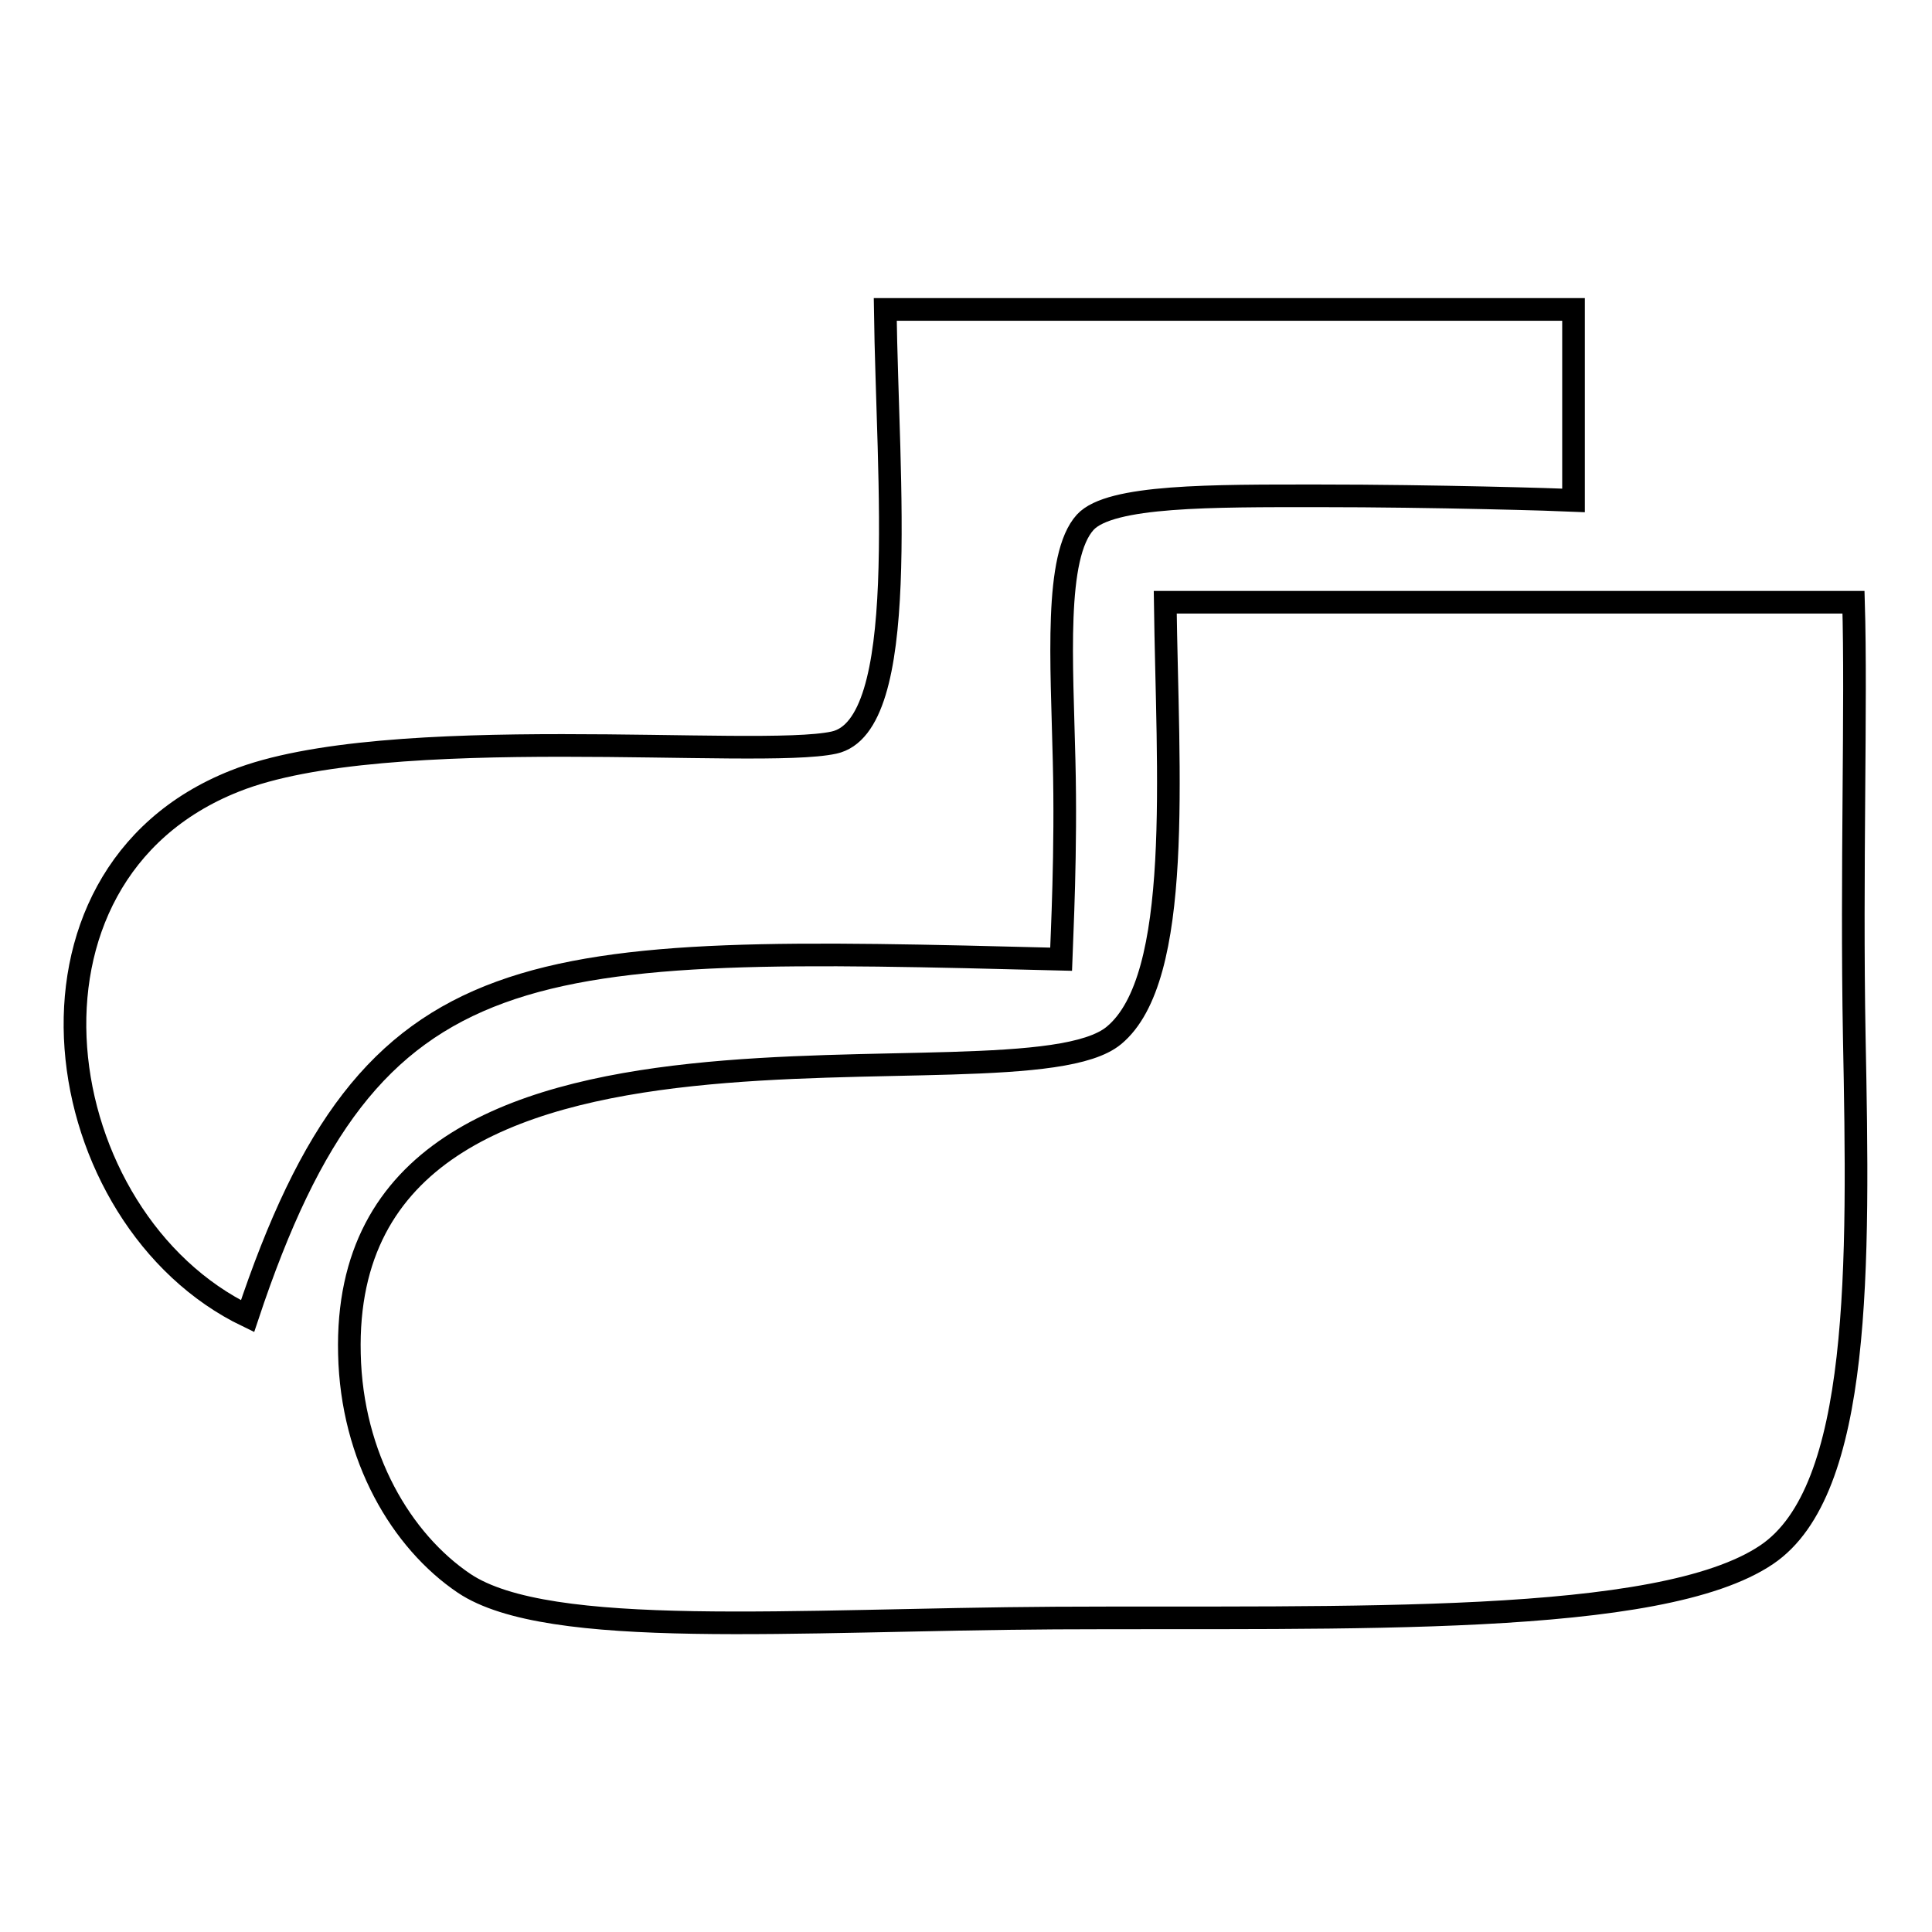
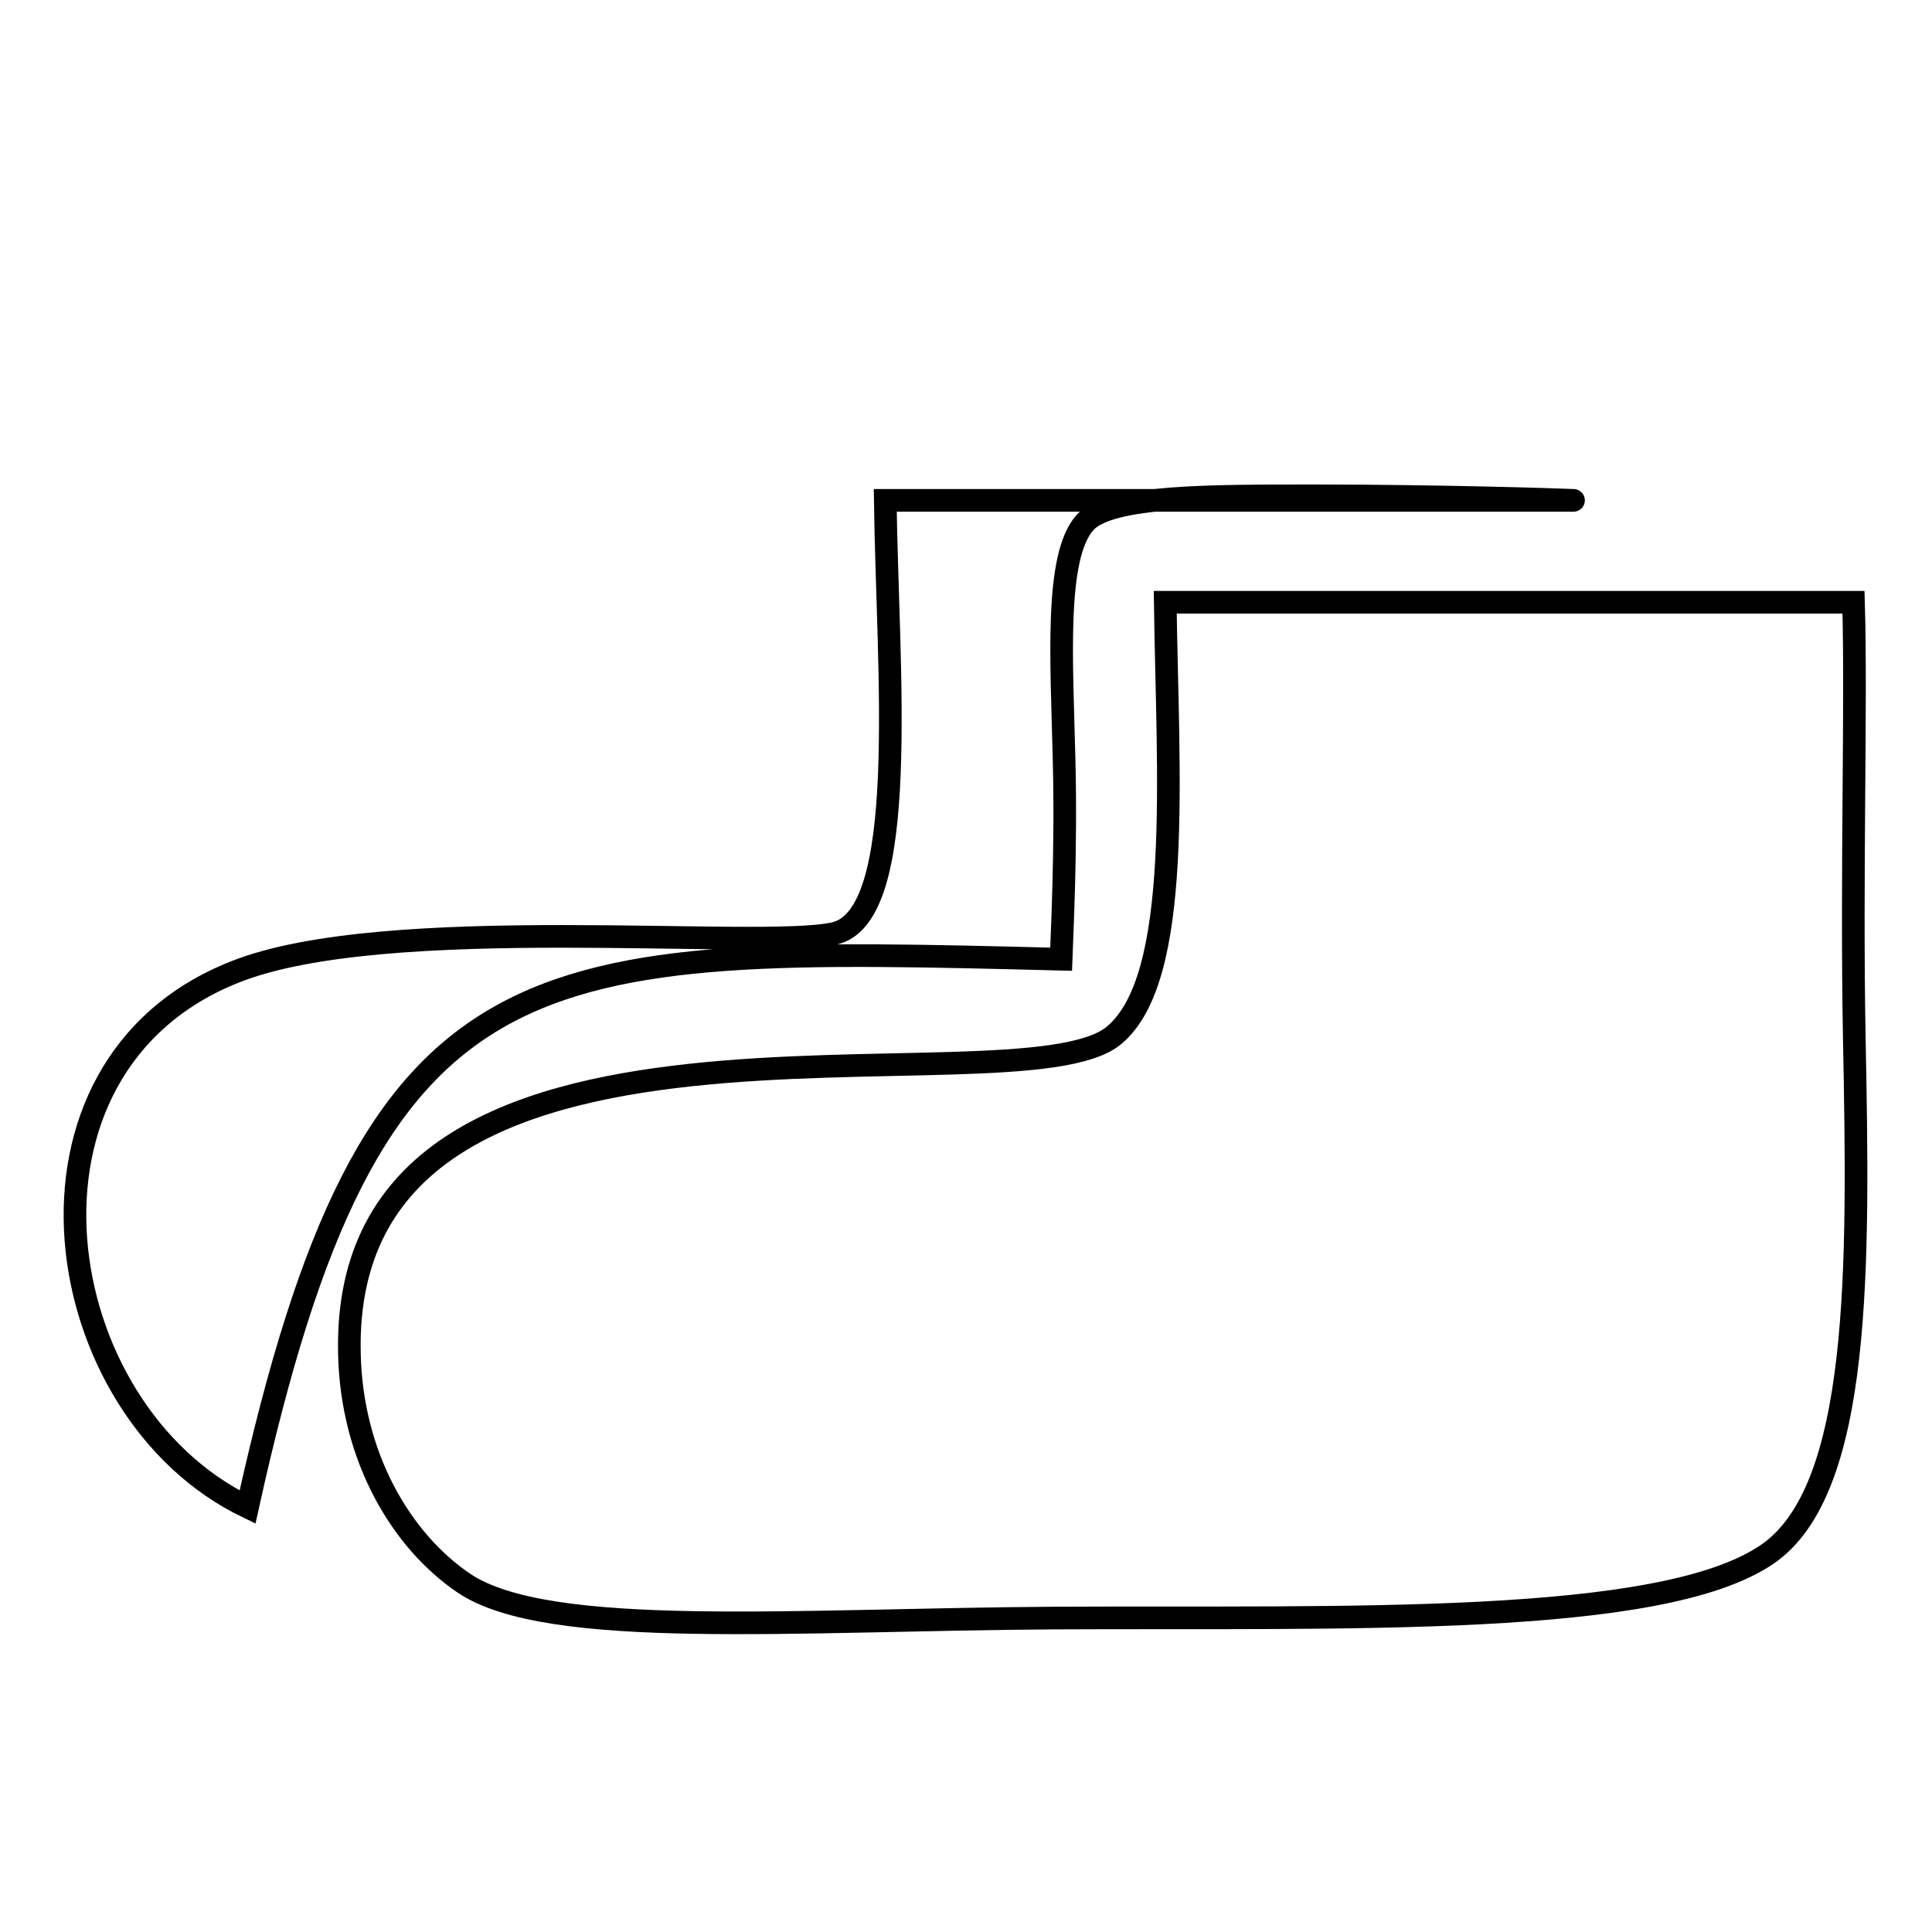
<svg xmlns="http://www.w3.org/2000/svg" version="1.1" x="0px" y="0px" viewBox="0 0 256 256" enable-background="new 0 0 256 256" xml:space="preserve">
  <g>
    <g>
-       <path stroke-width="3" fill-opacity="0" stroke="#000000" d="M140.6,127.1c0.1-3,0.7-14.3,0.4-26.3c-0.3-13.1-1.3-27.1,2.8-31.6c3.3-3.6,16.8-3.5,30.9-3.5c15.6,0,31.7,0.5,33.8,0.6V41h-91.2c0.3,22.6,3.4,55.2-6.8,57.4c-10.1,2.2-59.4-2.9-79.4,5.1c-31.8,12.6-24.9,58.1,1.7,70.9C49.3,124.8,69.7,125.3,140.6,127.1L140.6,127.1z M208.5,66.3L208.5,66.3C208.8,66.3,208.8,66.3,208.5,66.3z M245.6,79.8h-91.2c0.3,22.6,2.4,49.8-6.8,57.4c-13,10.8-102.6-10.9-101.3,42.2c0.3,13.7,6.9,24.8,15.2,30.4c11.2,7.5,43.8,4.8,78.3,4.6c38.9-0.2,80.1,1.2,94.3-8.4c12.6-8.5,12.2-38.2,11.6-68.6C245.3,115.6,246,93,245.6,79.8L245.6,79.8z" />
+       <path stroke-width="3" fill-opacity="0" stroke="#000000" d="M140.6,127.1c0.1-3,0.7-14.3,0.4-26.3c-0.3-13.1-1.3-27.1,2.8-31.6c3.3-3.6,16.8-3.5,30.9-3.5c15.6,0,31.7,0.5,33.8,0.6h-91.2c0.3,22.6,3.4,55.2-6.8,57.4c-10.1,2.2-59.4-2.9-79.4,5.1c-31.8,12.6-24.9,58.1,1.7,70.9C49.3,124.8,69.7,125.3,140.6,127.1L140.6,127.1z M208.5,66.3L208.5,66.3C208.8,66.3,208.8,66.3,208.5,66.3z M245.6,79.8h-91.2c0.3,22.6,2.4,49.8-6.8,57.4c-13,10.8-102.6-10.9-101.3,42.2c0.3,13.7,6.9,24.8,15.2,30.4c11.2,7.5,43.8,4.8,78.3,4.6c38.9-0.2,80.1,1.2,94.3-8.4c12.6-8.5,12.2-38.2,11.6-68.6C245.3,115.6,246,93,245.6,79.8L245.6,79.8z" />
    </g>
  </g>
</svg>